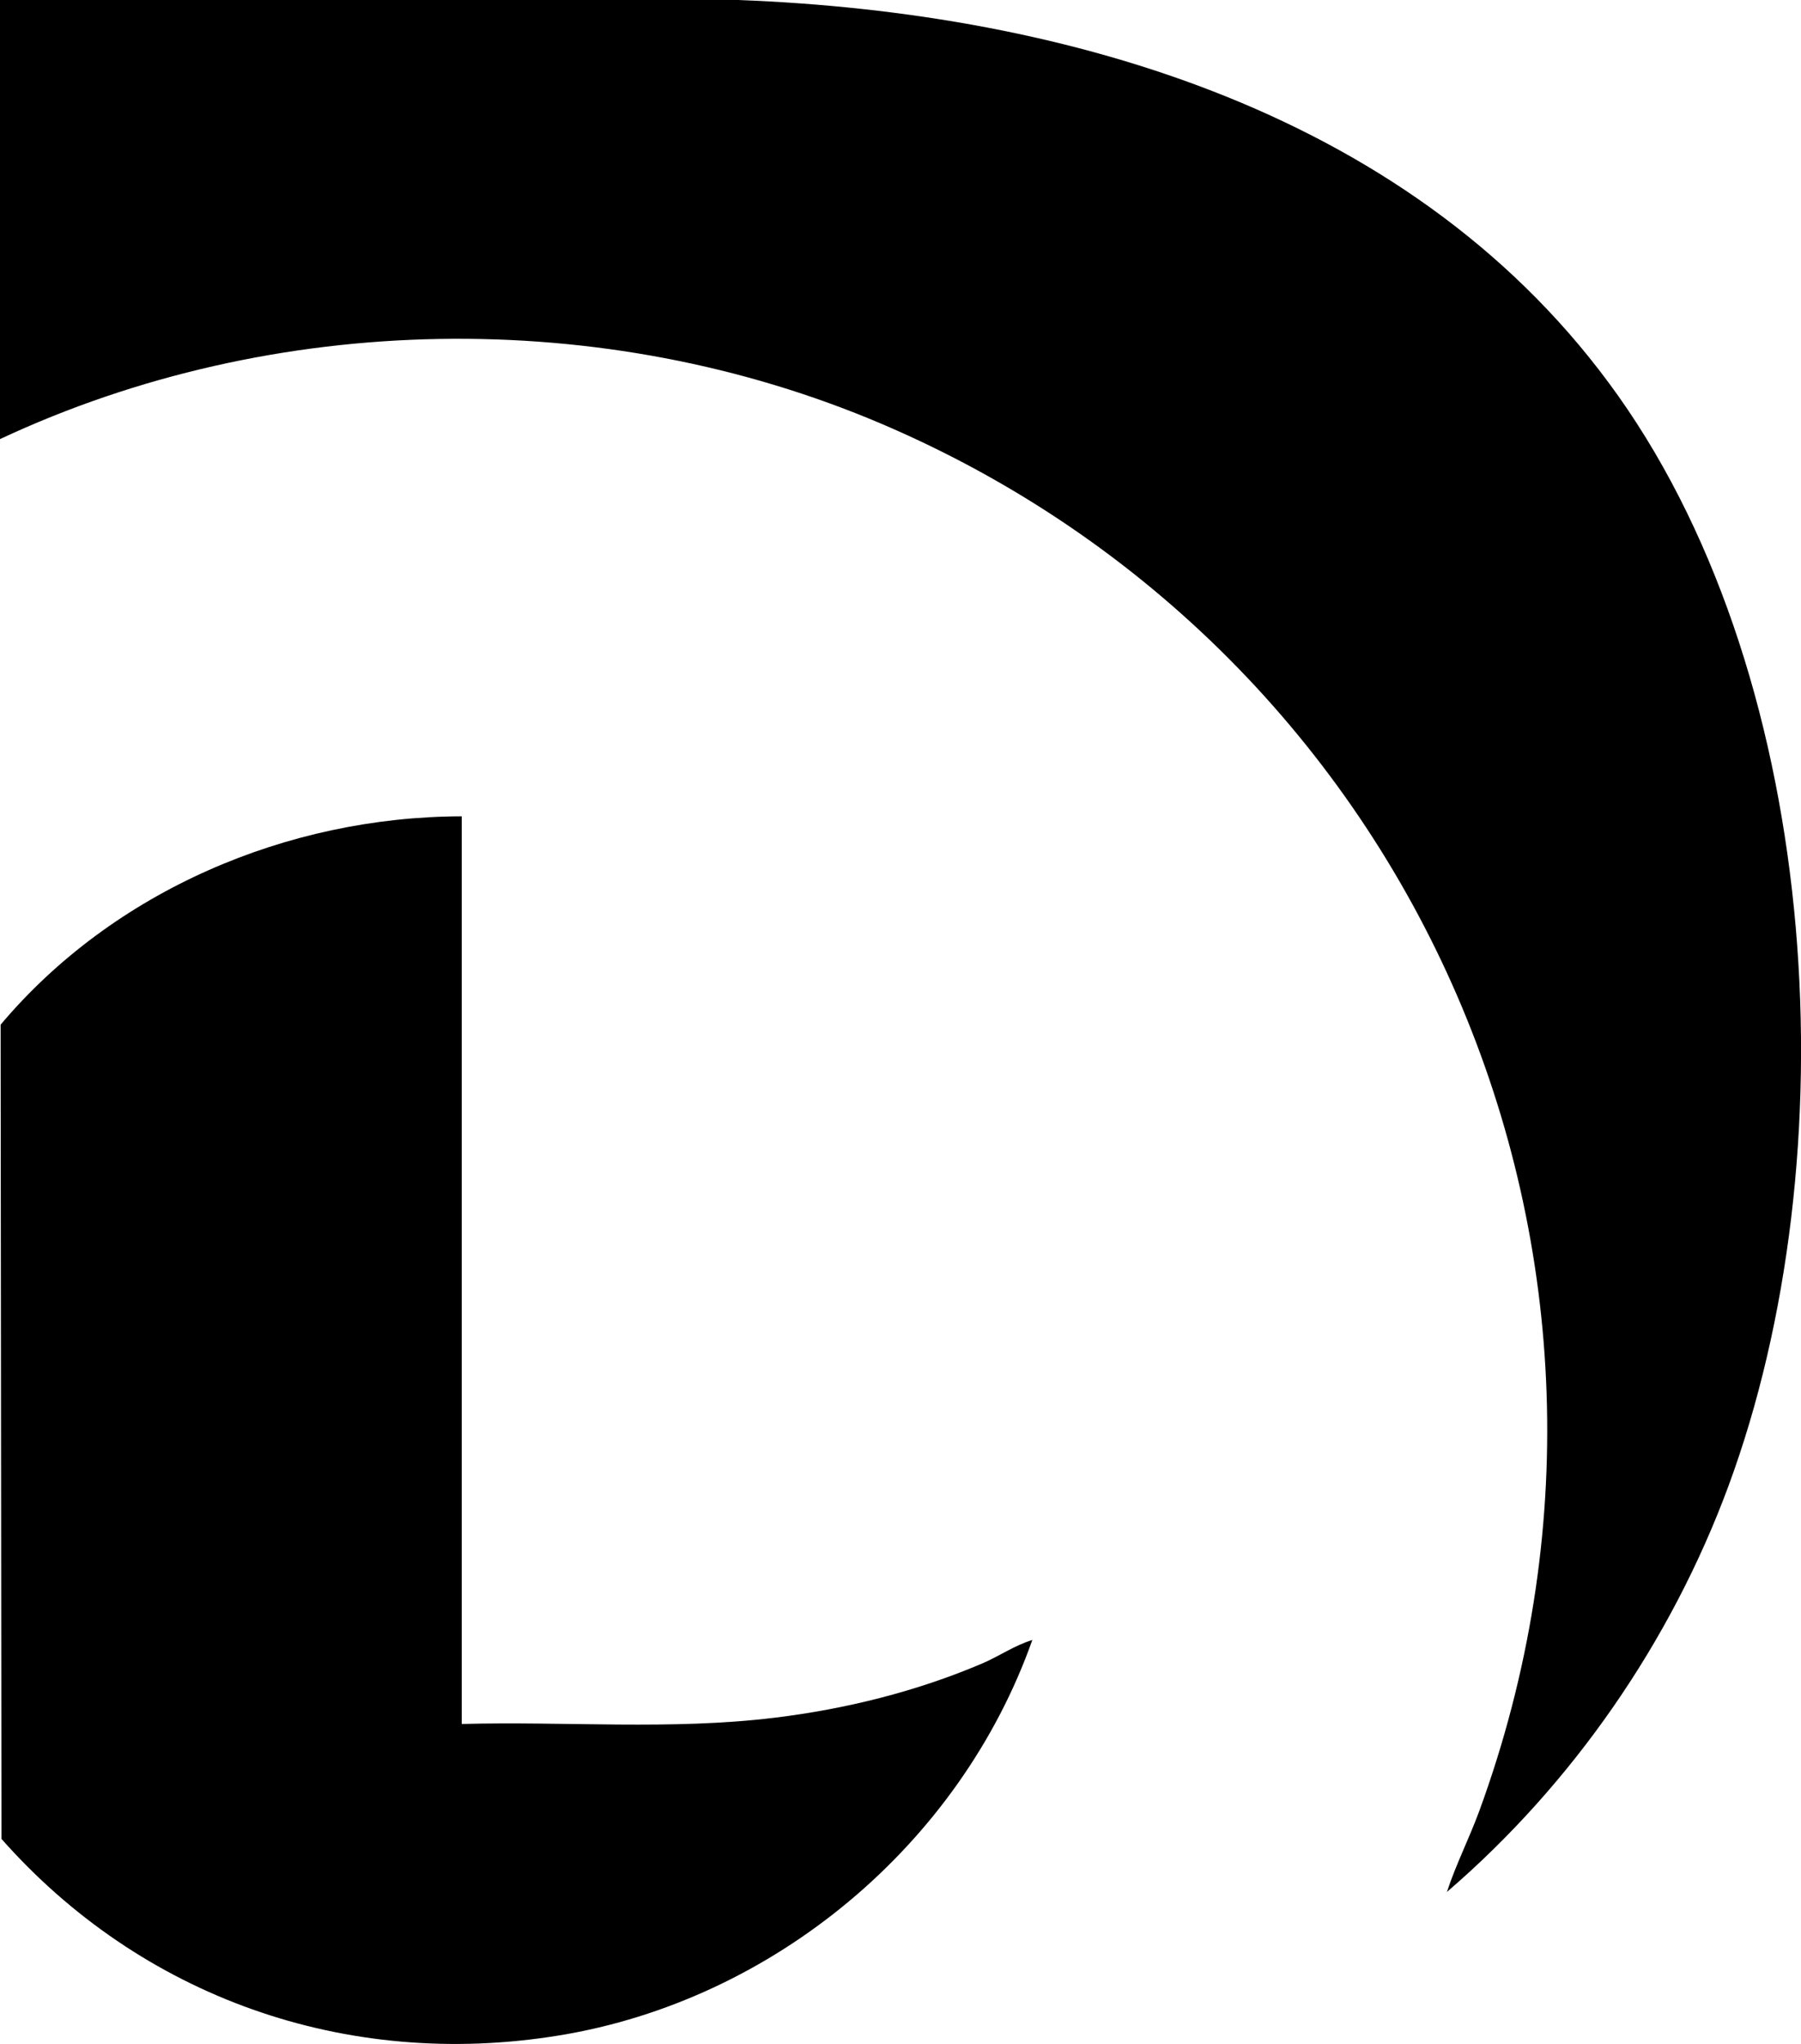
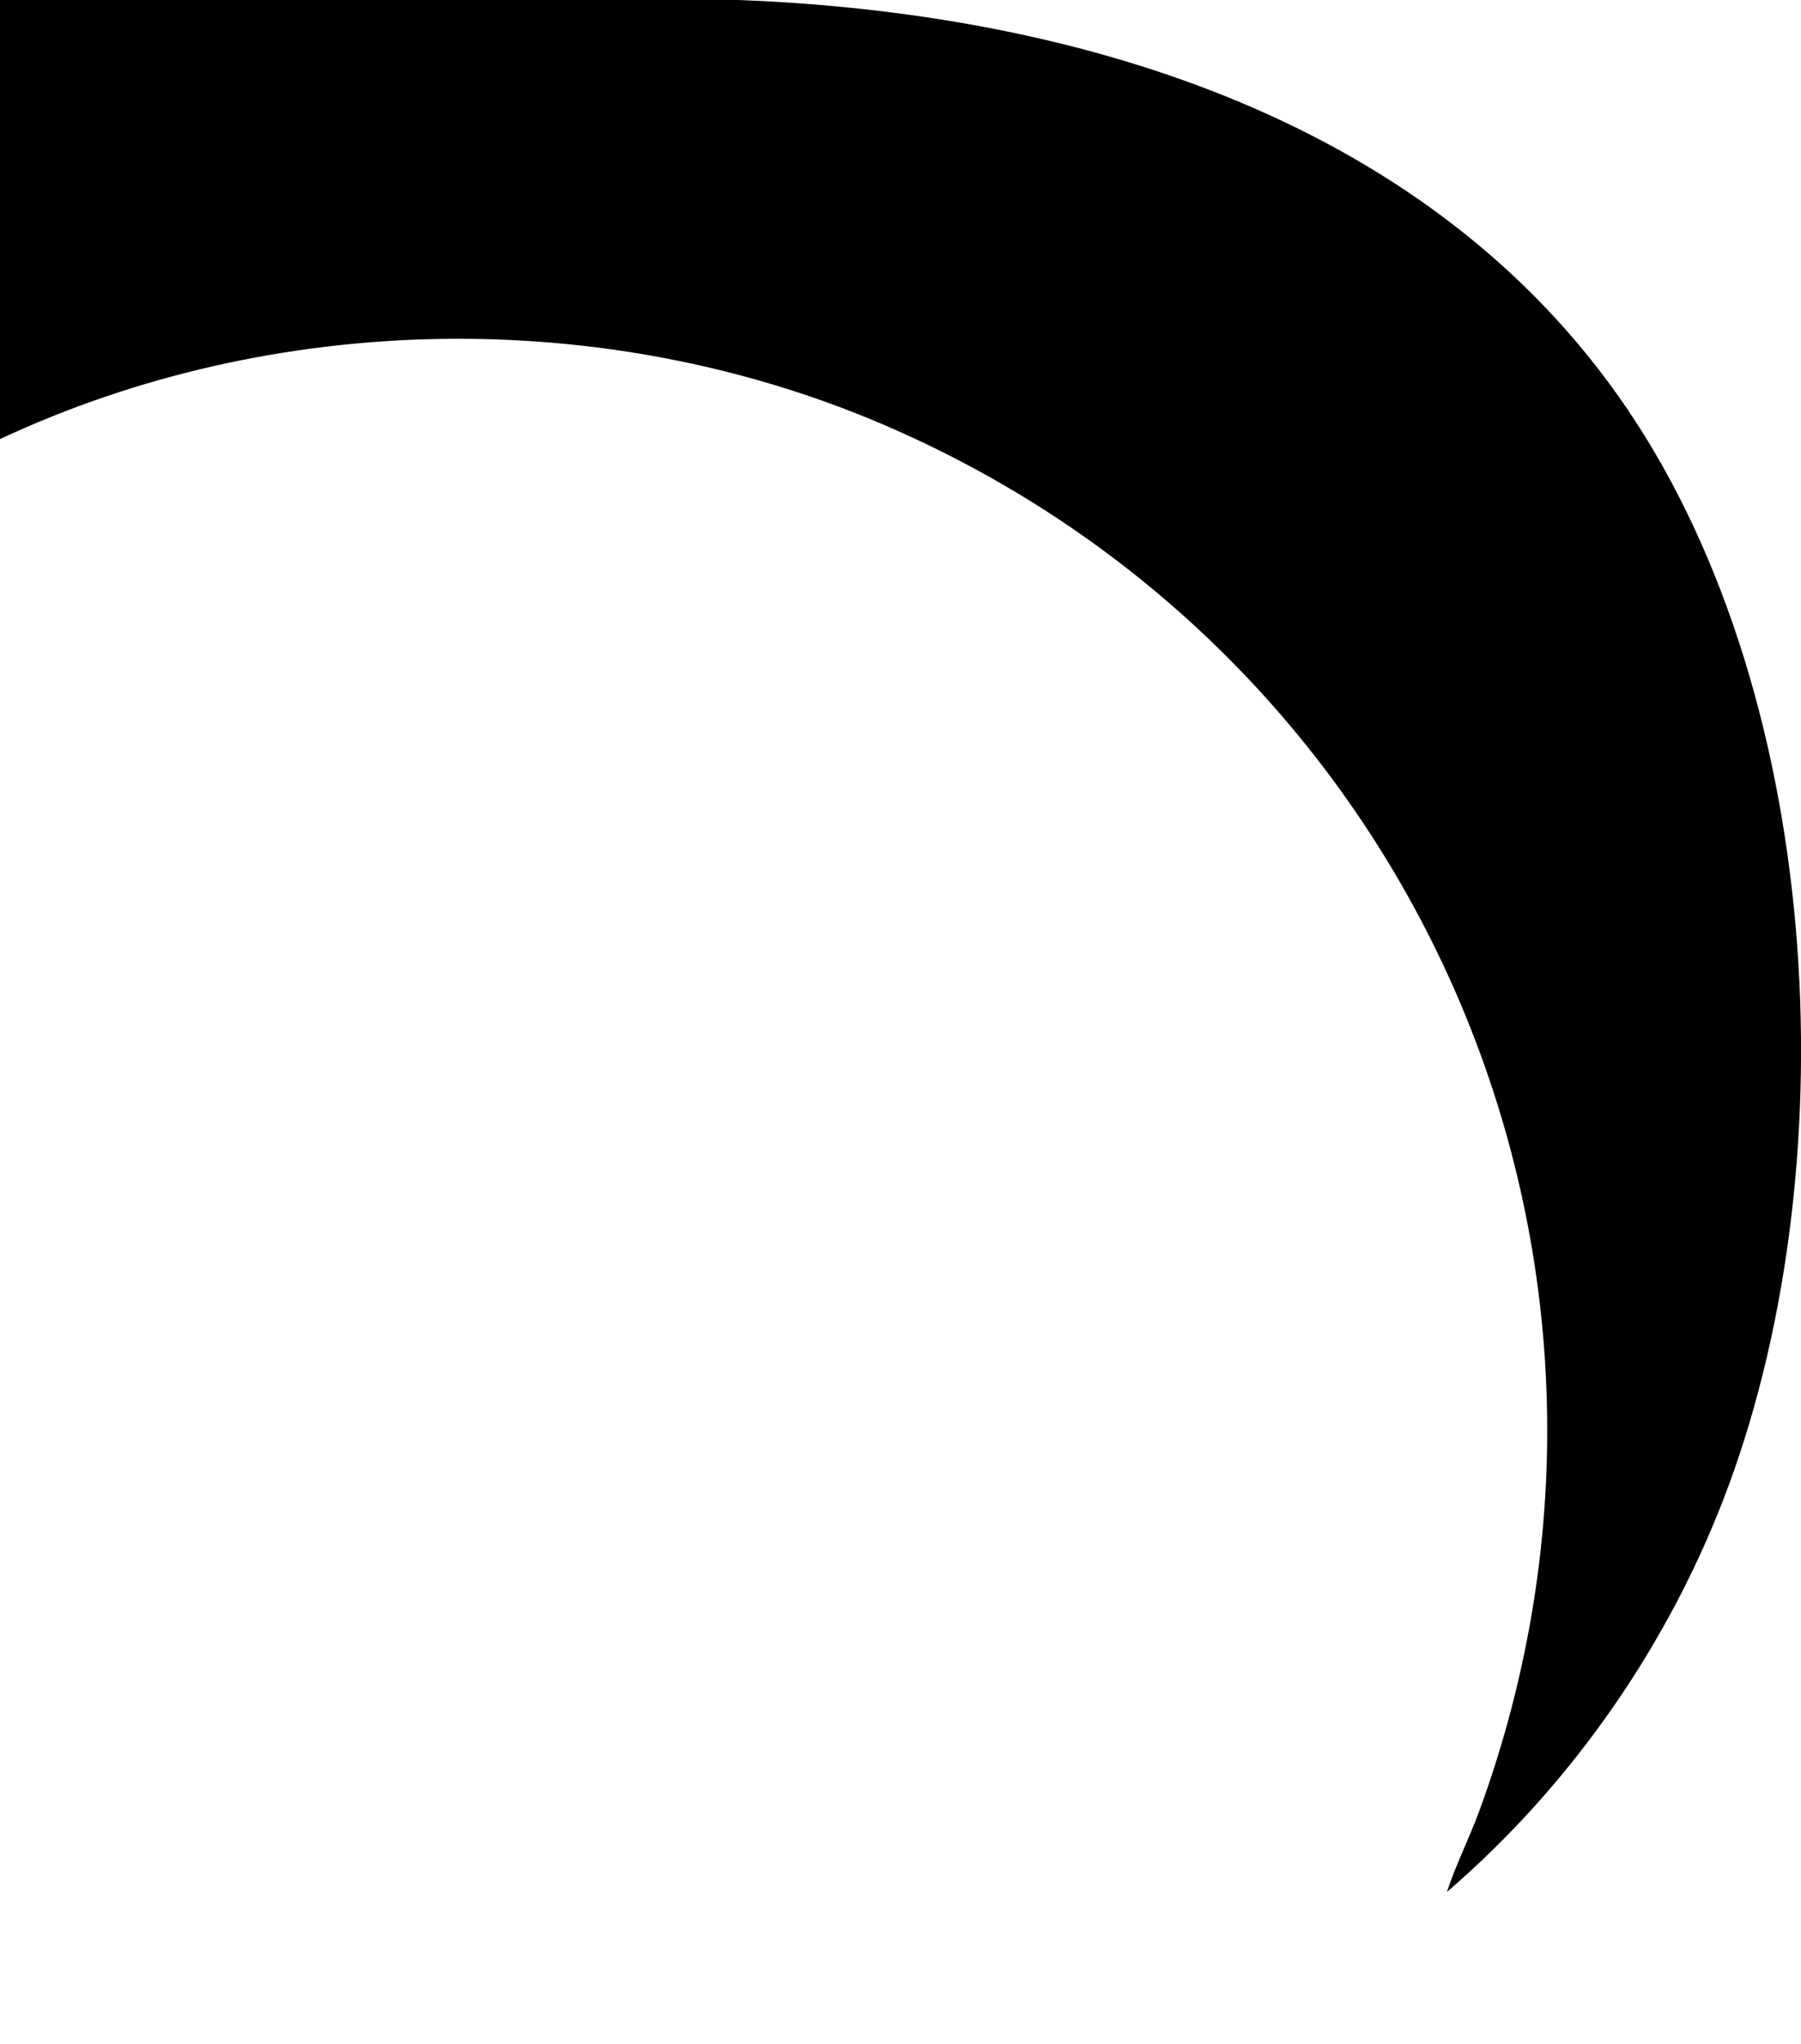
<svg xmlns="http://www.w3.org/2000/svg" id="Vrstva_2" data-name="Vrstva 2" viewBox="0 0 146.74 166.44">
  <g id="Vrstva_2-2" data-name="Vrstva 2">
    <g>
      <path d="M60.14,0c26.95,1.02,55.44,9.3,71.7,32.23,16.73,23.59,18.85,62.1,8.99,88.79-4.69,12.69-12.71,24.27-22.94,33.06.74-2.25,1.82-4.37,2.64-6.6,16.48-45-5.05-94.36-48.72-112.97C49.15,24.86,22.29,25.33,0,35.76V0s60.14,0,60.14,0Z" />
-       <path d="M37.62,66.48v73.92c8.48-.23,17.06.52,25.49-.51,5.77-.7,11.58-2.14,16.92-4.42,1.38-.59,2.65-1.48,4.08-1.91-5.9,16.67-21.08,29.34-38.53,32.2S11.46,162.58.12,149.76L.05,83.45c9.17-10.89,23.34-16.94,37.57-16.97Z" />
    </g>
  </g>
</svg>